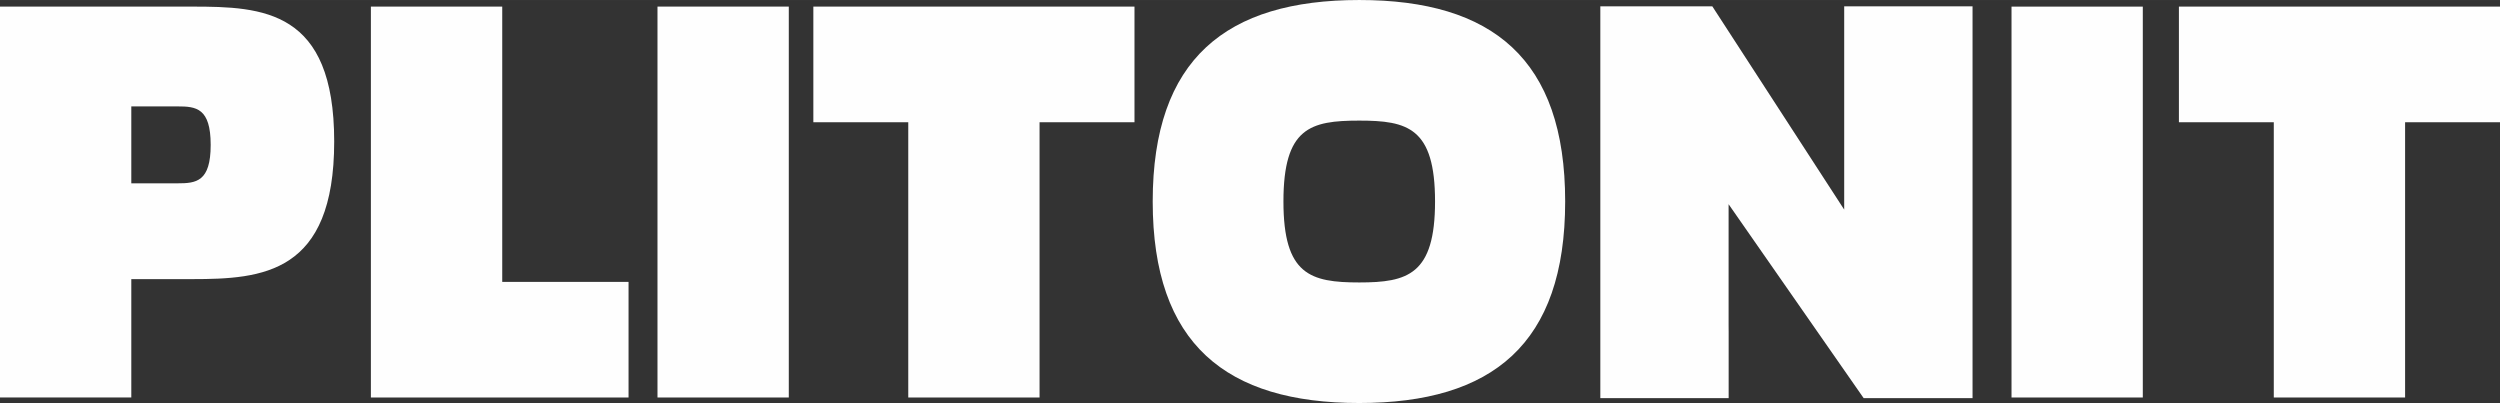
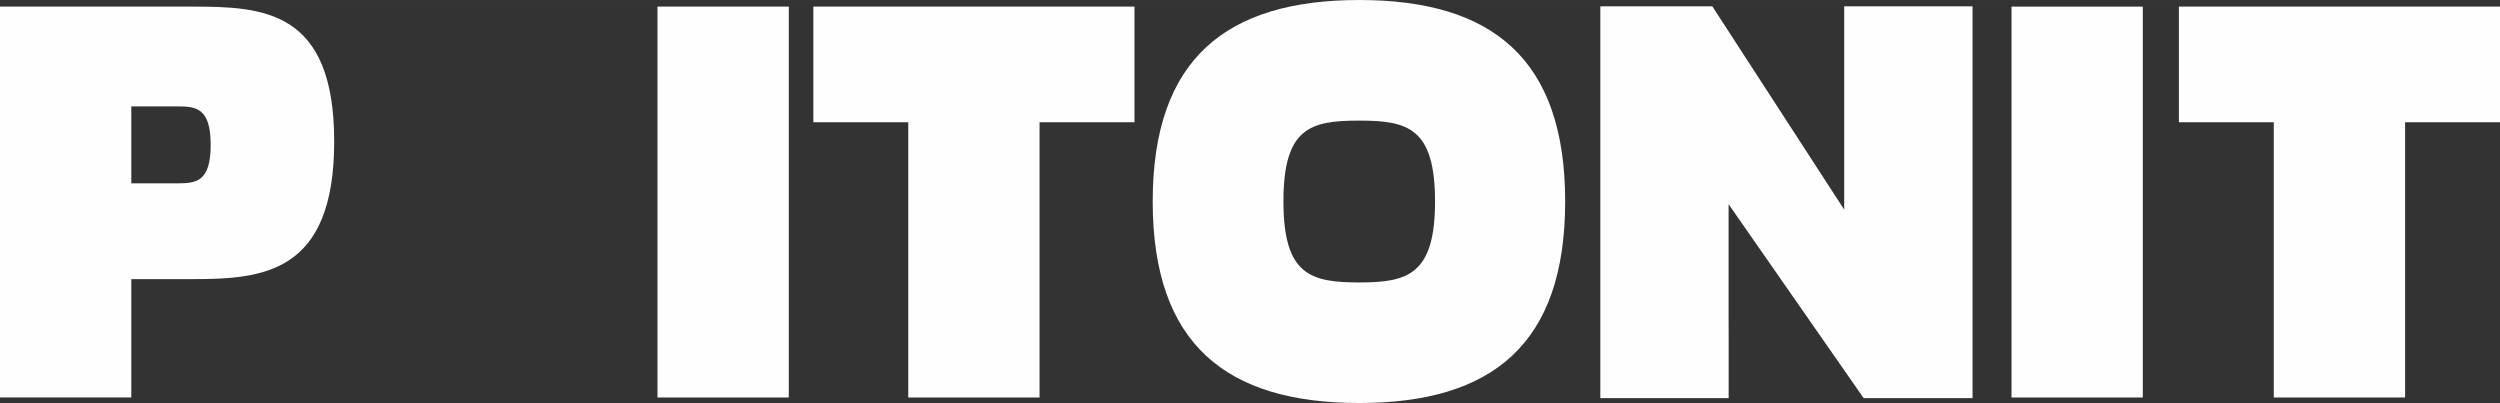
<svg xmlns="http://www.w3.org/2000/svg" xml:space="preserve" width="42.876mm" height="6.912mm" version="1.1" style="shape-rendering:geometricPrecision; text-rendering:geometricPrecision; image-rendering:optimizeQuality; fill-rule:evenodd; clip-rule:evenodd" viewBox="0 0 7139.97 1150.95">
  <rect x="0" y="0" width="7139.97" height="1150.95" fill="#333333" stroke="none" />
  <defs>
    <style type="text/css"> .fil0 {fill:#FEFEFE;fill-rule:nonzero} </style>
  </defs>
  <g id="Слой_x0020_1">
    <path class="fil0" d="M507.23 523.52l-132.22 0 0 -219.68 132.22 0c52.92,0 94.47,4.5 94.47,109.96 0,105.43 -41.55,109.72 -94.47,109.72zm41.65 -504.69l-548.88 0 0 1116.38 375.01 0 0 -338.09 173.87 0c201.13,0 405.59,-15.57 405.59,-393.01 0,-375.86 -202.78,-385.27 -405.59,-385.27z" />
-     <polygon class="fil0" points="1059.25,1135.23 1059.25,18.8 1434.38,18.8 1434.38,805.05 1795.12,805.05 1795.12,1135.23 " />
    <polygon class="fil0" points="1877.78,1135.21 2252.78,1135.21 2252.78,18.78 1877.78,18.78 " />
    <polygon class="fil0" points="2594,1135.23 2594,349.1 2322.92,349.1 2322.92,18.8 3240.07,18.8 3240.07,349.1 2968.95,349.1 2968.95,1135.23 " />
    <path class="fil0" d="M4098.47 575.36c0,-210.64 -78.38,-230.95 -216.45,-230.95 -139.83,0 -216.53,20.32 -216.53,230.95 0,209.24 76.7,231.27 216.53,231.27 138.07,0 216.45,-22.03 216.45,-231.27zm-806.35 0.05c0,-407.12 209.77,-575.41 589.9,-575.41 380.13,0 588.1,168.29 588.1,575.36 0,407.32 -207.97,575.59 -588.1,575.59 -380.13,0 -589.9,-168.24 -589.9,-575.54z" />
    <polygon class="fil0" points="5744.88,1135.21 6119.81,1135.21 6119.81,18.87 5744.88,18.87 " />
    <polygon class="fil0" points="6493.91,1135.21 6493.91,349.09 6222.94,349.09 6222.94,18.82 7139.97,18.82 7139.97,349.09 6868.92,349.09 6868.92,1135.21 " />
    <path class="fil0" d="M4570.53 18.05l319.81 0 376.66 580.55 0 -580.64 213.78 0 0 0.08 152.79 0 0 1118.99 -311 0 -385.7 -553.83 0 345.9c0,6.28 0.15,12.46 0.15,18.73l0 189.24 -366.49 0 0 -1119.04z" />
  </g>
</svg>